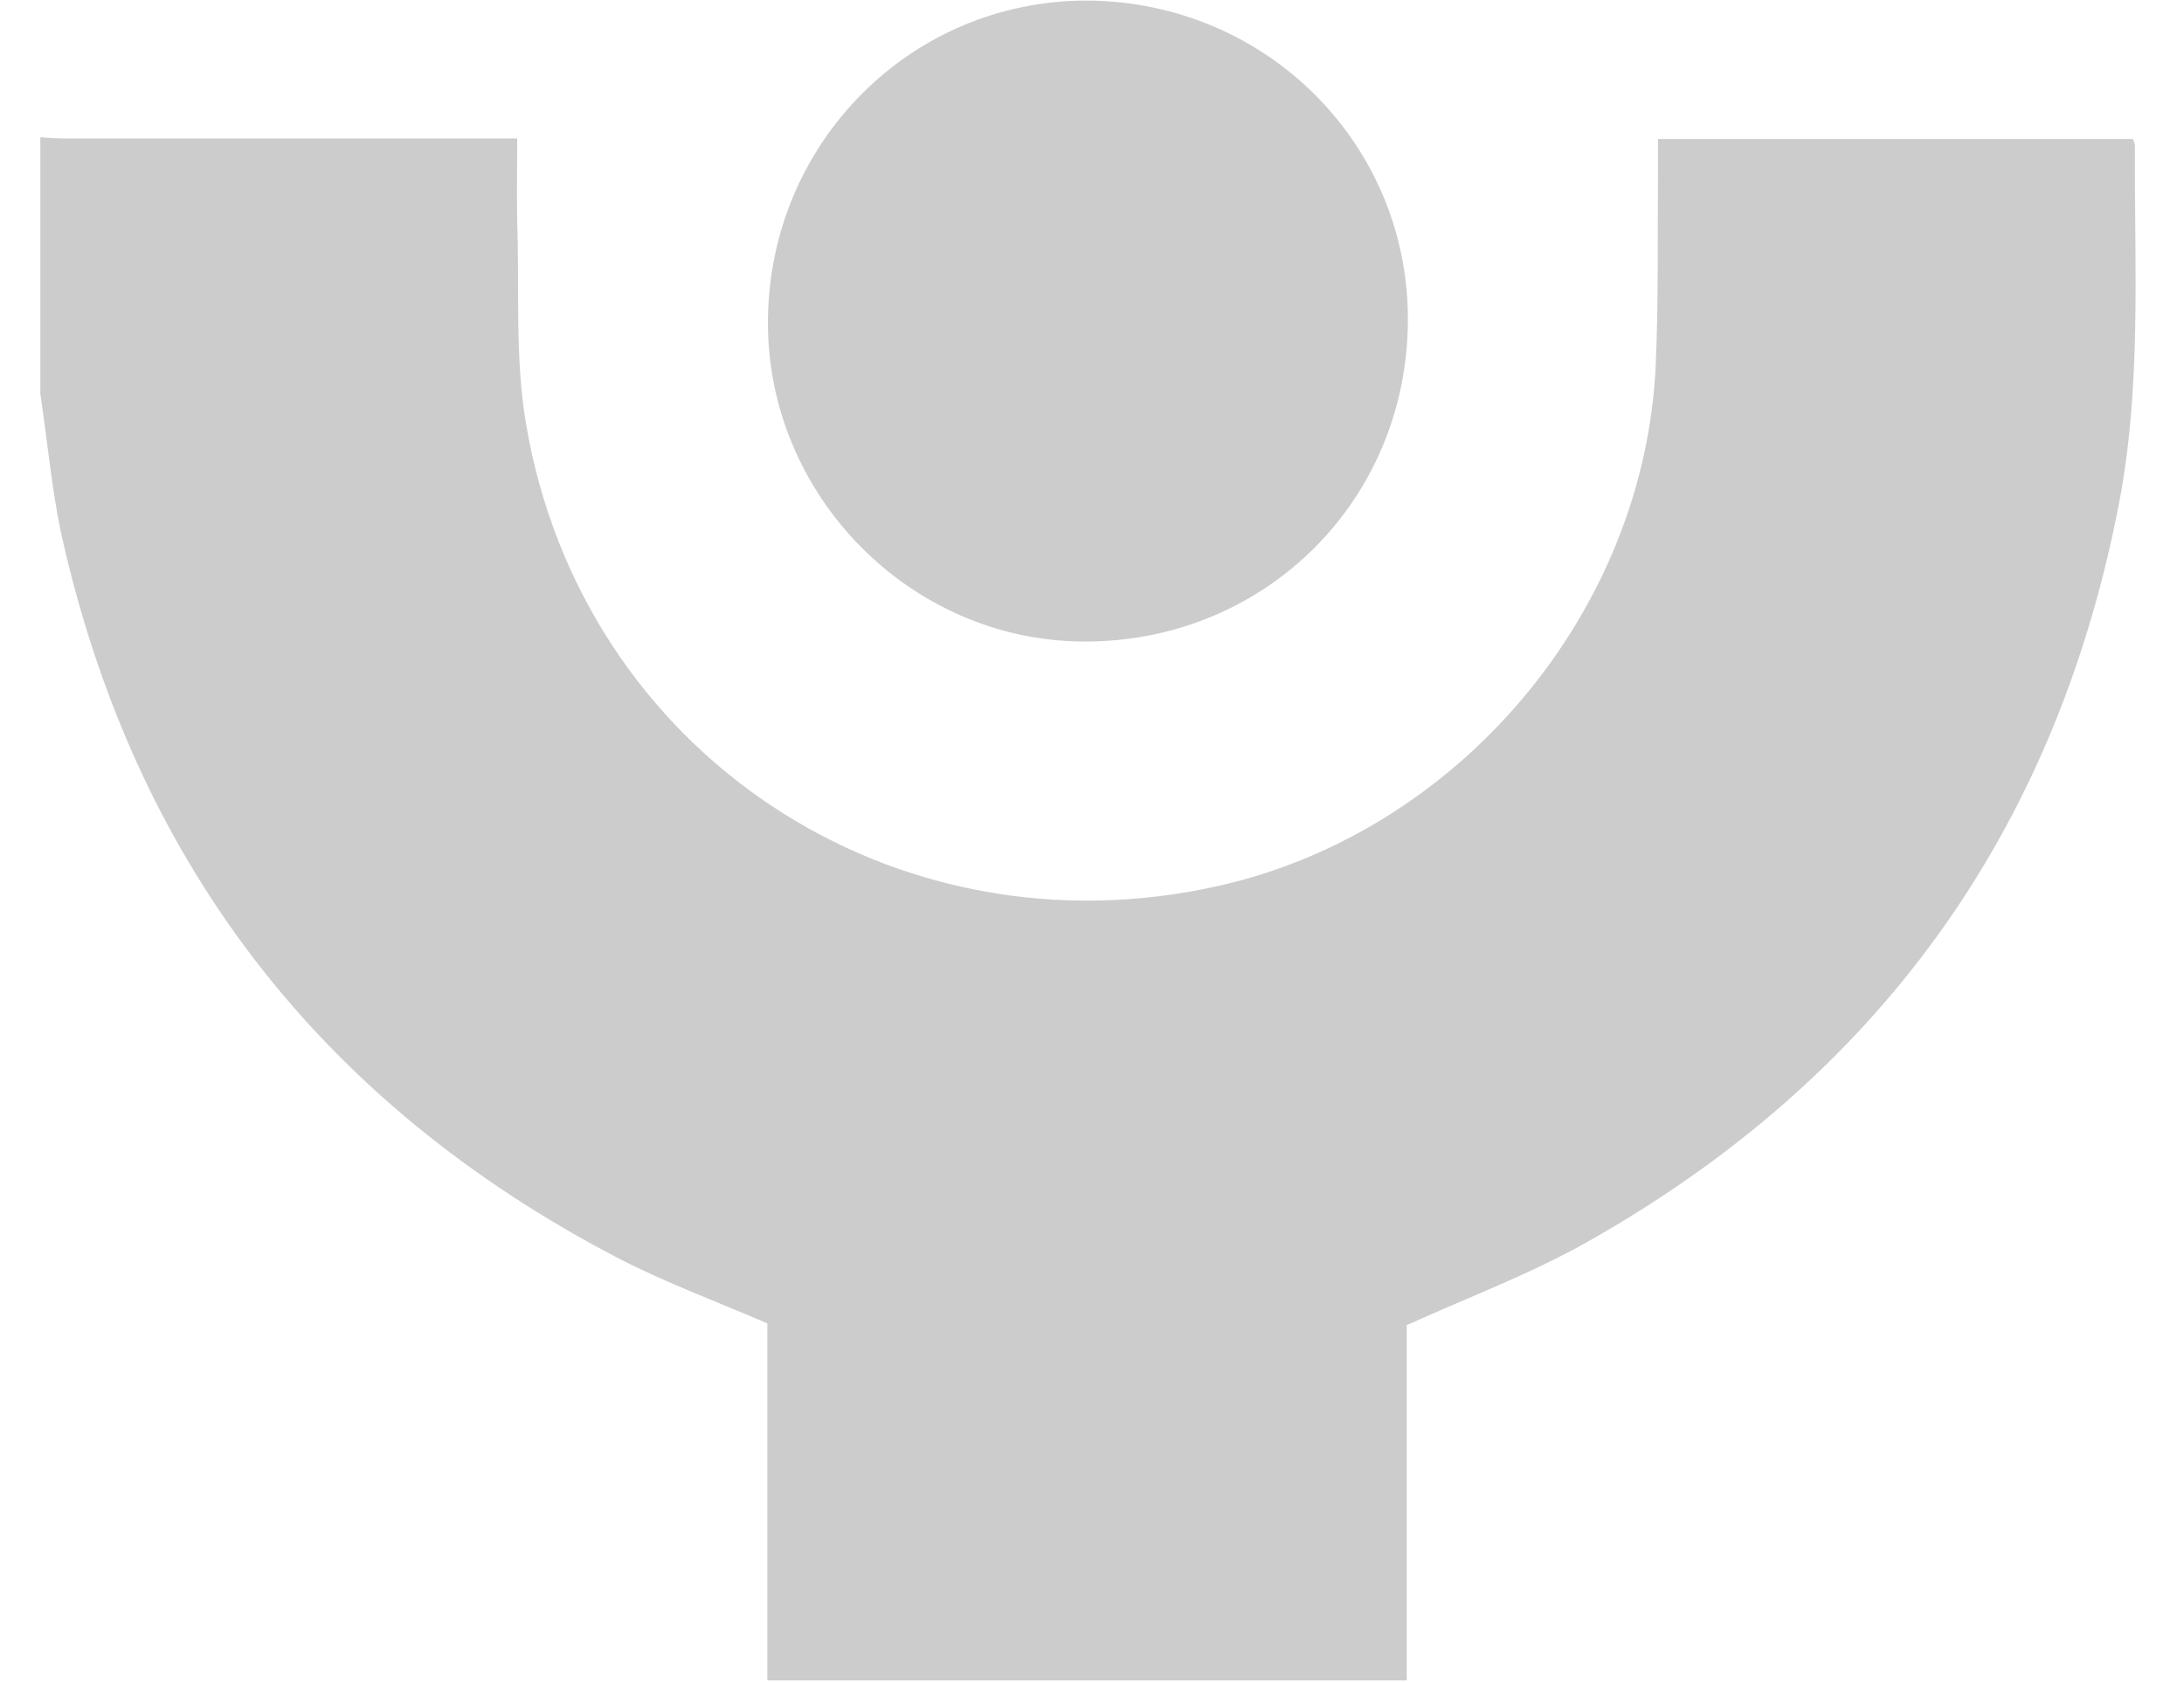
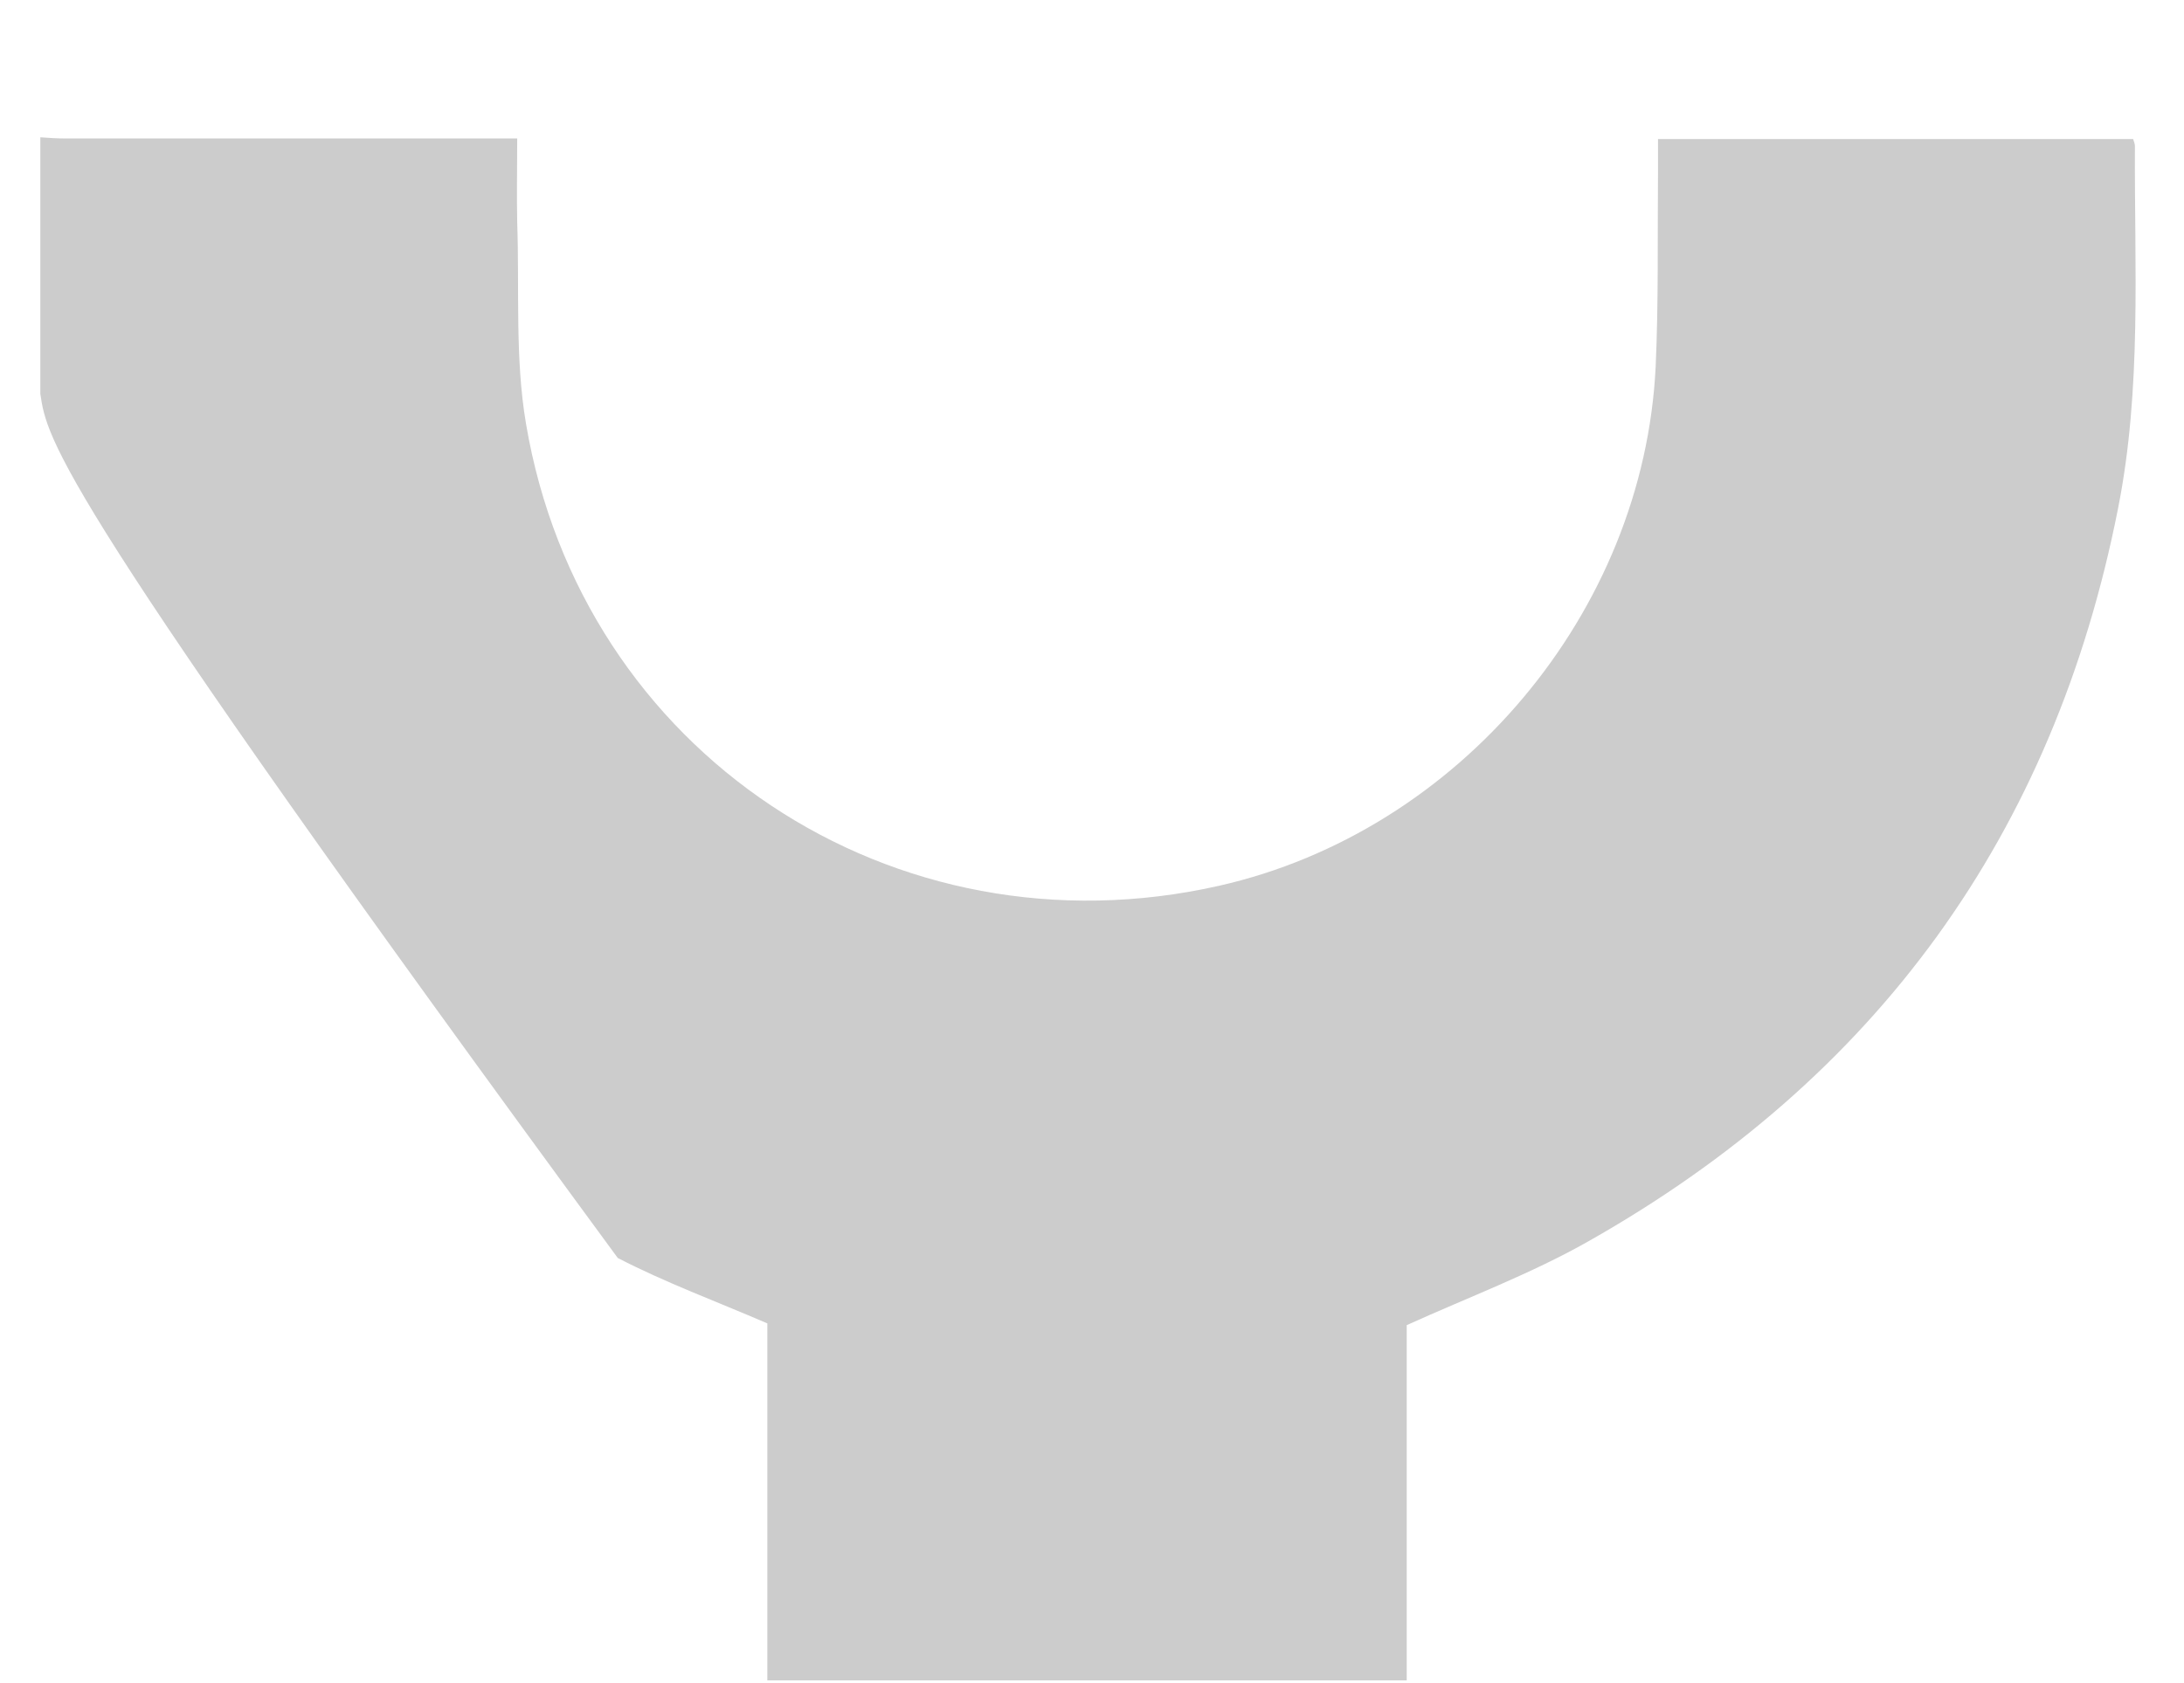
<svg xmlns="http://www.w3.org/2000/svg" version="1.1" id="Layer_1" x="0px" y="0px" viewBox="0 0 373.7 288" style="enable-background:new 0 0 373.7 288;" xml:space="preserve">
  <style type="text/css">
	.st0{opacity:0.2;}
</style>
  <g class="st0">
    <g>
-       <path d="M6.9,67.4c0-14.6,0-29.3,0-43.9c1.4,0.1,2.9,0.2,4.3,0.2c24.2,0,48.5,0,72.7,0c1.4,0,2.8,0,4.6,0c0,5.1-0.1,9.8,0,14.4    c0.4,11.5-0.4,23.2,1.5,34.4c9.5,56.3,62.9,91.7,118.6,79.1c41.1-9.3,72.7-46.8,74.7-88.9c0.5-11.1,0.3-22.3,0.4-33.5    c0-1.7,0-3.5,0-5.4c27.5,0,54.4,0,81.3,0c0.2,0.6,0.3,0.9,0.3,1.2c-0.1,20.7,1.2,41.5-2.9,62.1c-11,55.7-41.3,97.5-90.7,125.4    c-9.7,5.5-20.4,9.5-31,14.3c0,19.8,0,40.3,0,60.8c-36.5,0-73,0-109.4,0c0-20.5,0-41,0-61.1c-8.8-3.8-17.5-7-25.6-11.2    c-51-26.6-82.9-68.1-95.3-124.3C8.8,83.3,8.1,75.3,6.9,67.4z" />
-       <path d="M186.1,0.1c30.6,0.2,55,24.6,54.8,54.9c-0.2,30.9-24.7,55-55.6,54.8c-29.7-0.2-54.2-25.2-53.9-55.1    C131.7,24.3,156,0,186.1,0.1z" />
+       <path d="M6.9,67.4c0-14.6,0-29.3,0-43.9c1.4,0.1,2.9,0.2,4.3,0.2c24.2,0,48.5,0,72.7,0c1.4,0,2.8,0,4.6,0c0,5.1-0.1,9.8,0,14.4    c0.4,11.5-0.4,23.2,1.5,34.4c9.5,56.3,62.9,91.7,118.6,79.1c41.1-9.3,72.7-46.8,74.7-88.9c0.5-11.1,0.3-22.3,0.4-33.5    c0-1.7,0-3.5,0-5.4c27.5,0,54.4,0,81.3,0c0.2,0.6,0.3,0.9,0.3,1.2c-0.1,20.7,1.2,41.5-2.9,62.1c-11,55.7-41.3,97.5-90.7,125.4    c-9.7,5.5-20.4,9.5-31,14.3c0,19.8,0,40.3,0,60.8c-36.5,0-73,0-109.4,0c0-20.5,0-41,0-61.1c-8.8-3.8-17.5-7-25.6-11.2    C8.8,83.3,8.1,75.3,6.9,67.4z" />
    </g>
  </g>
</svg>